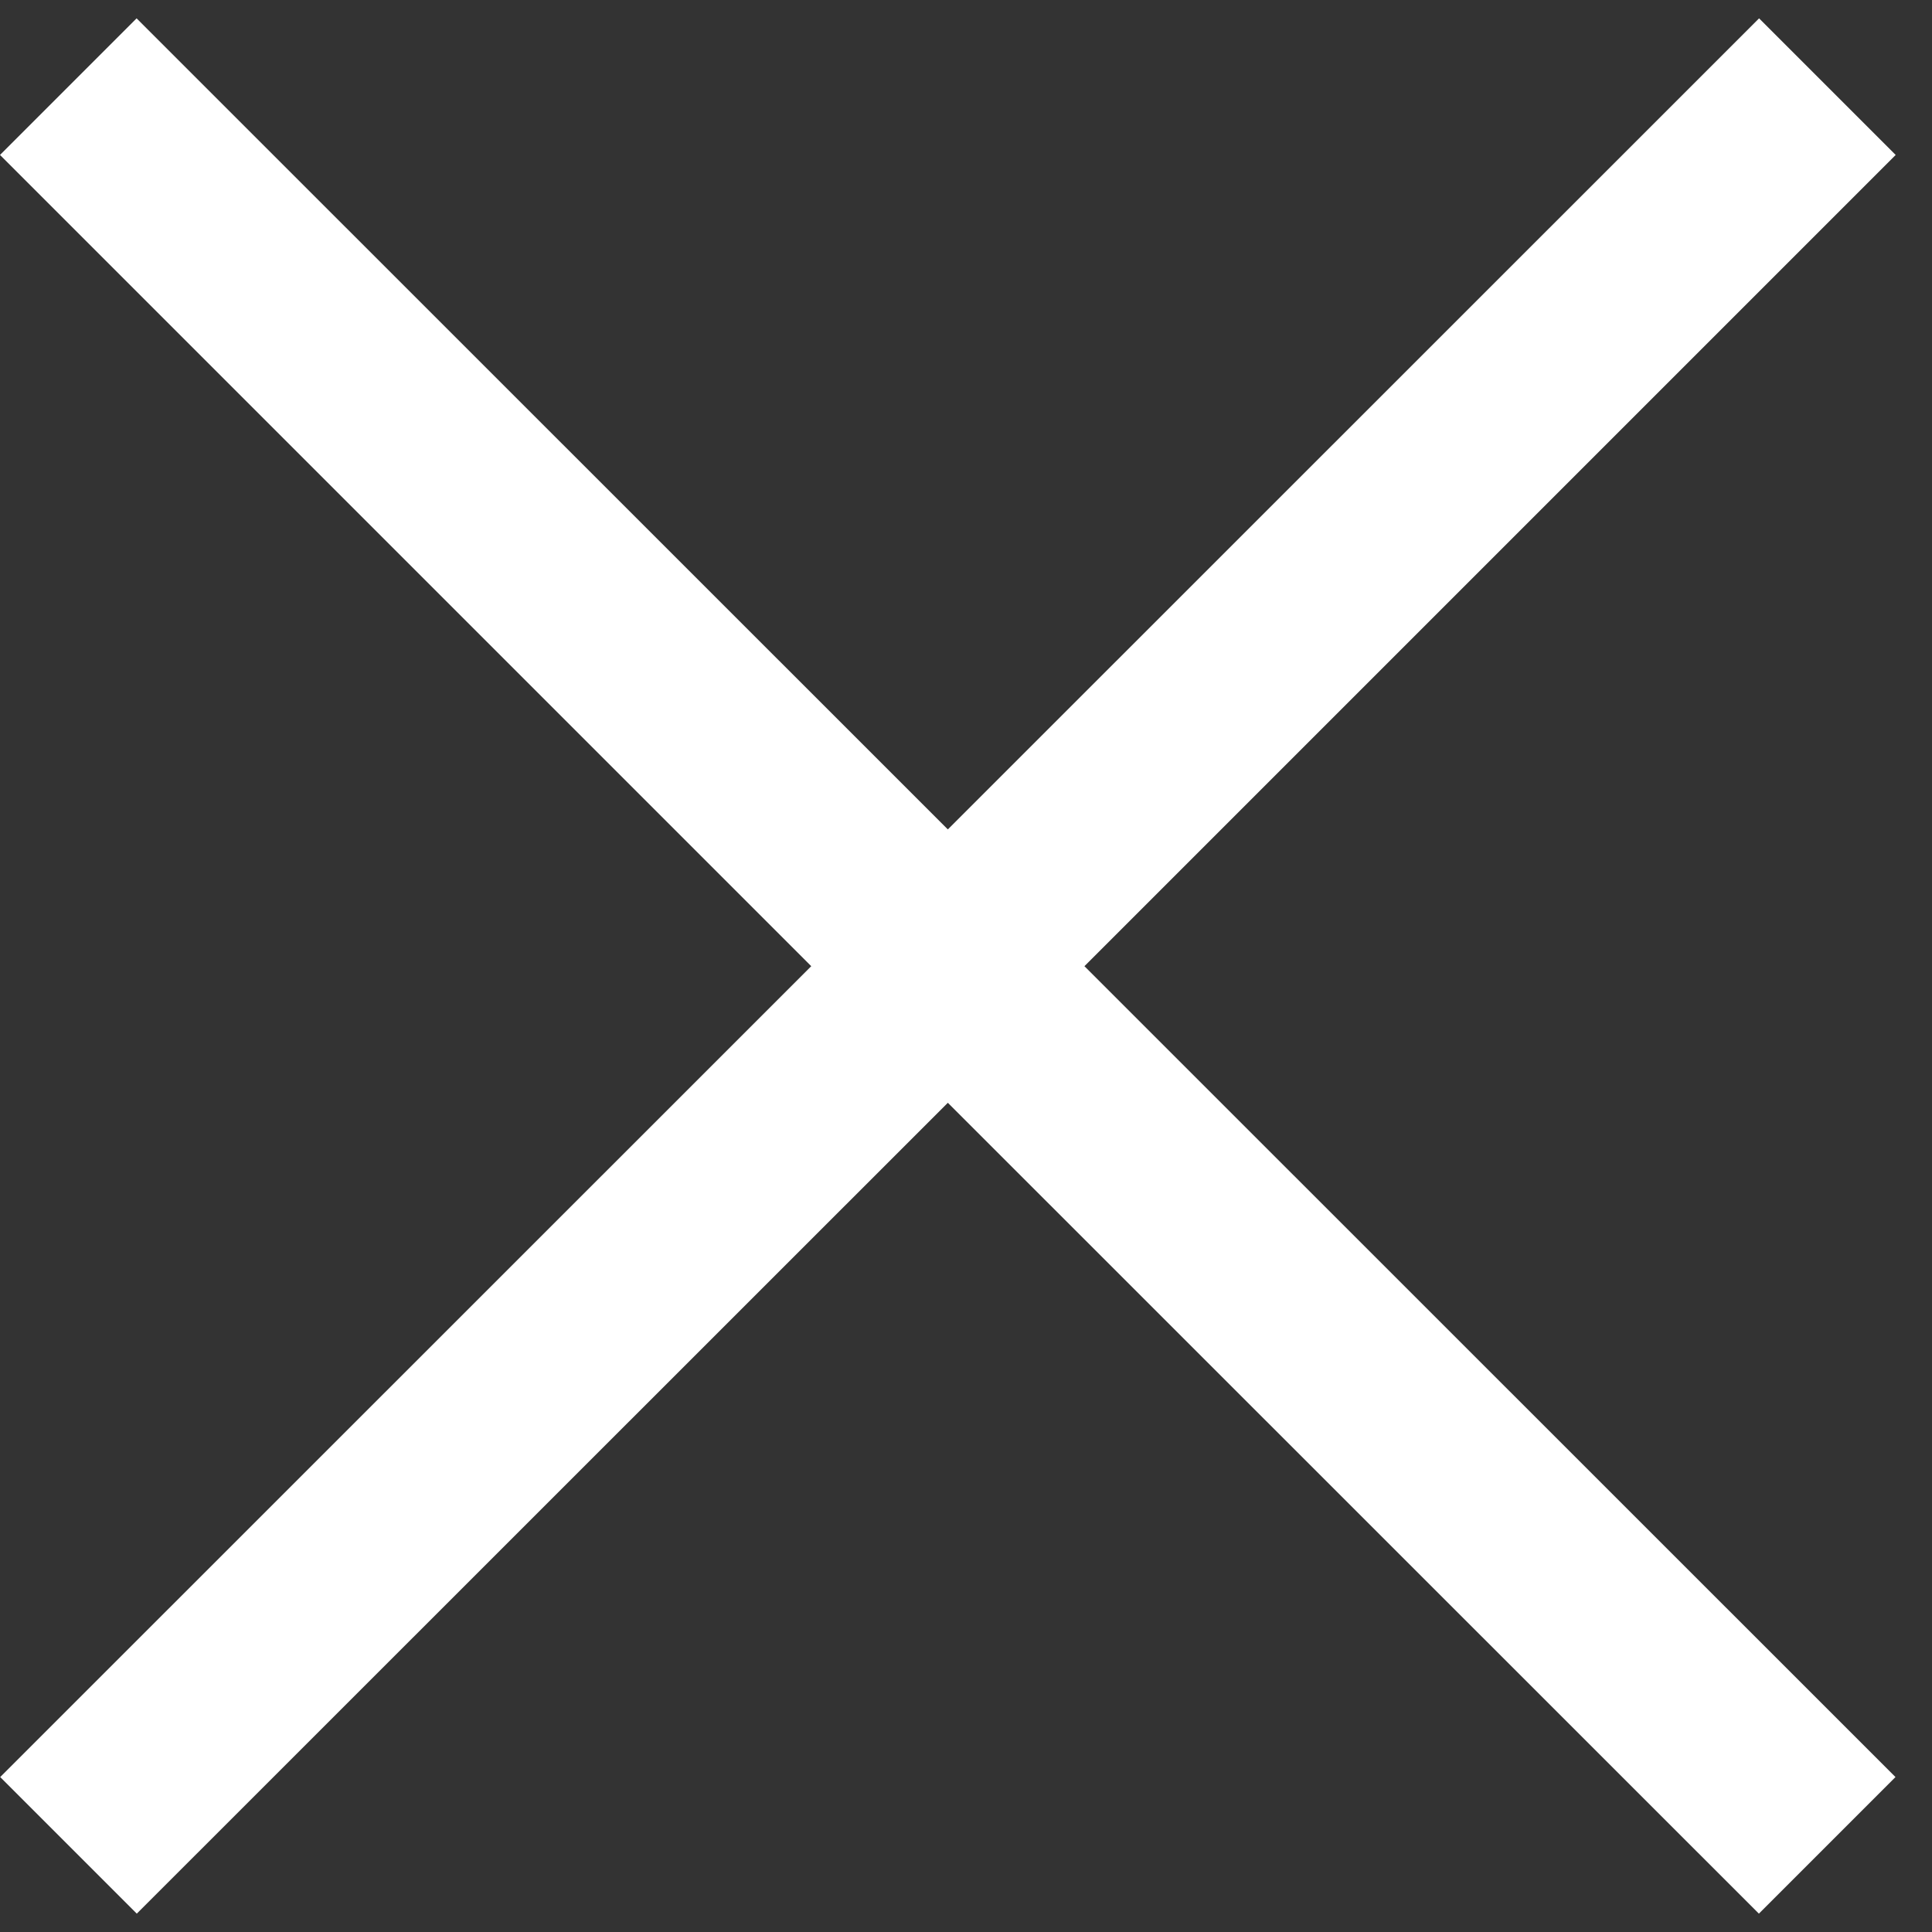
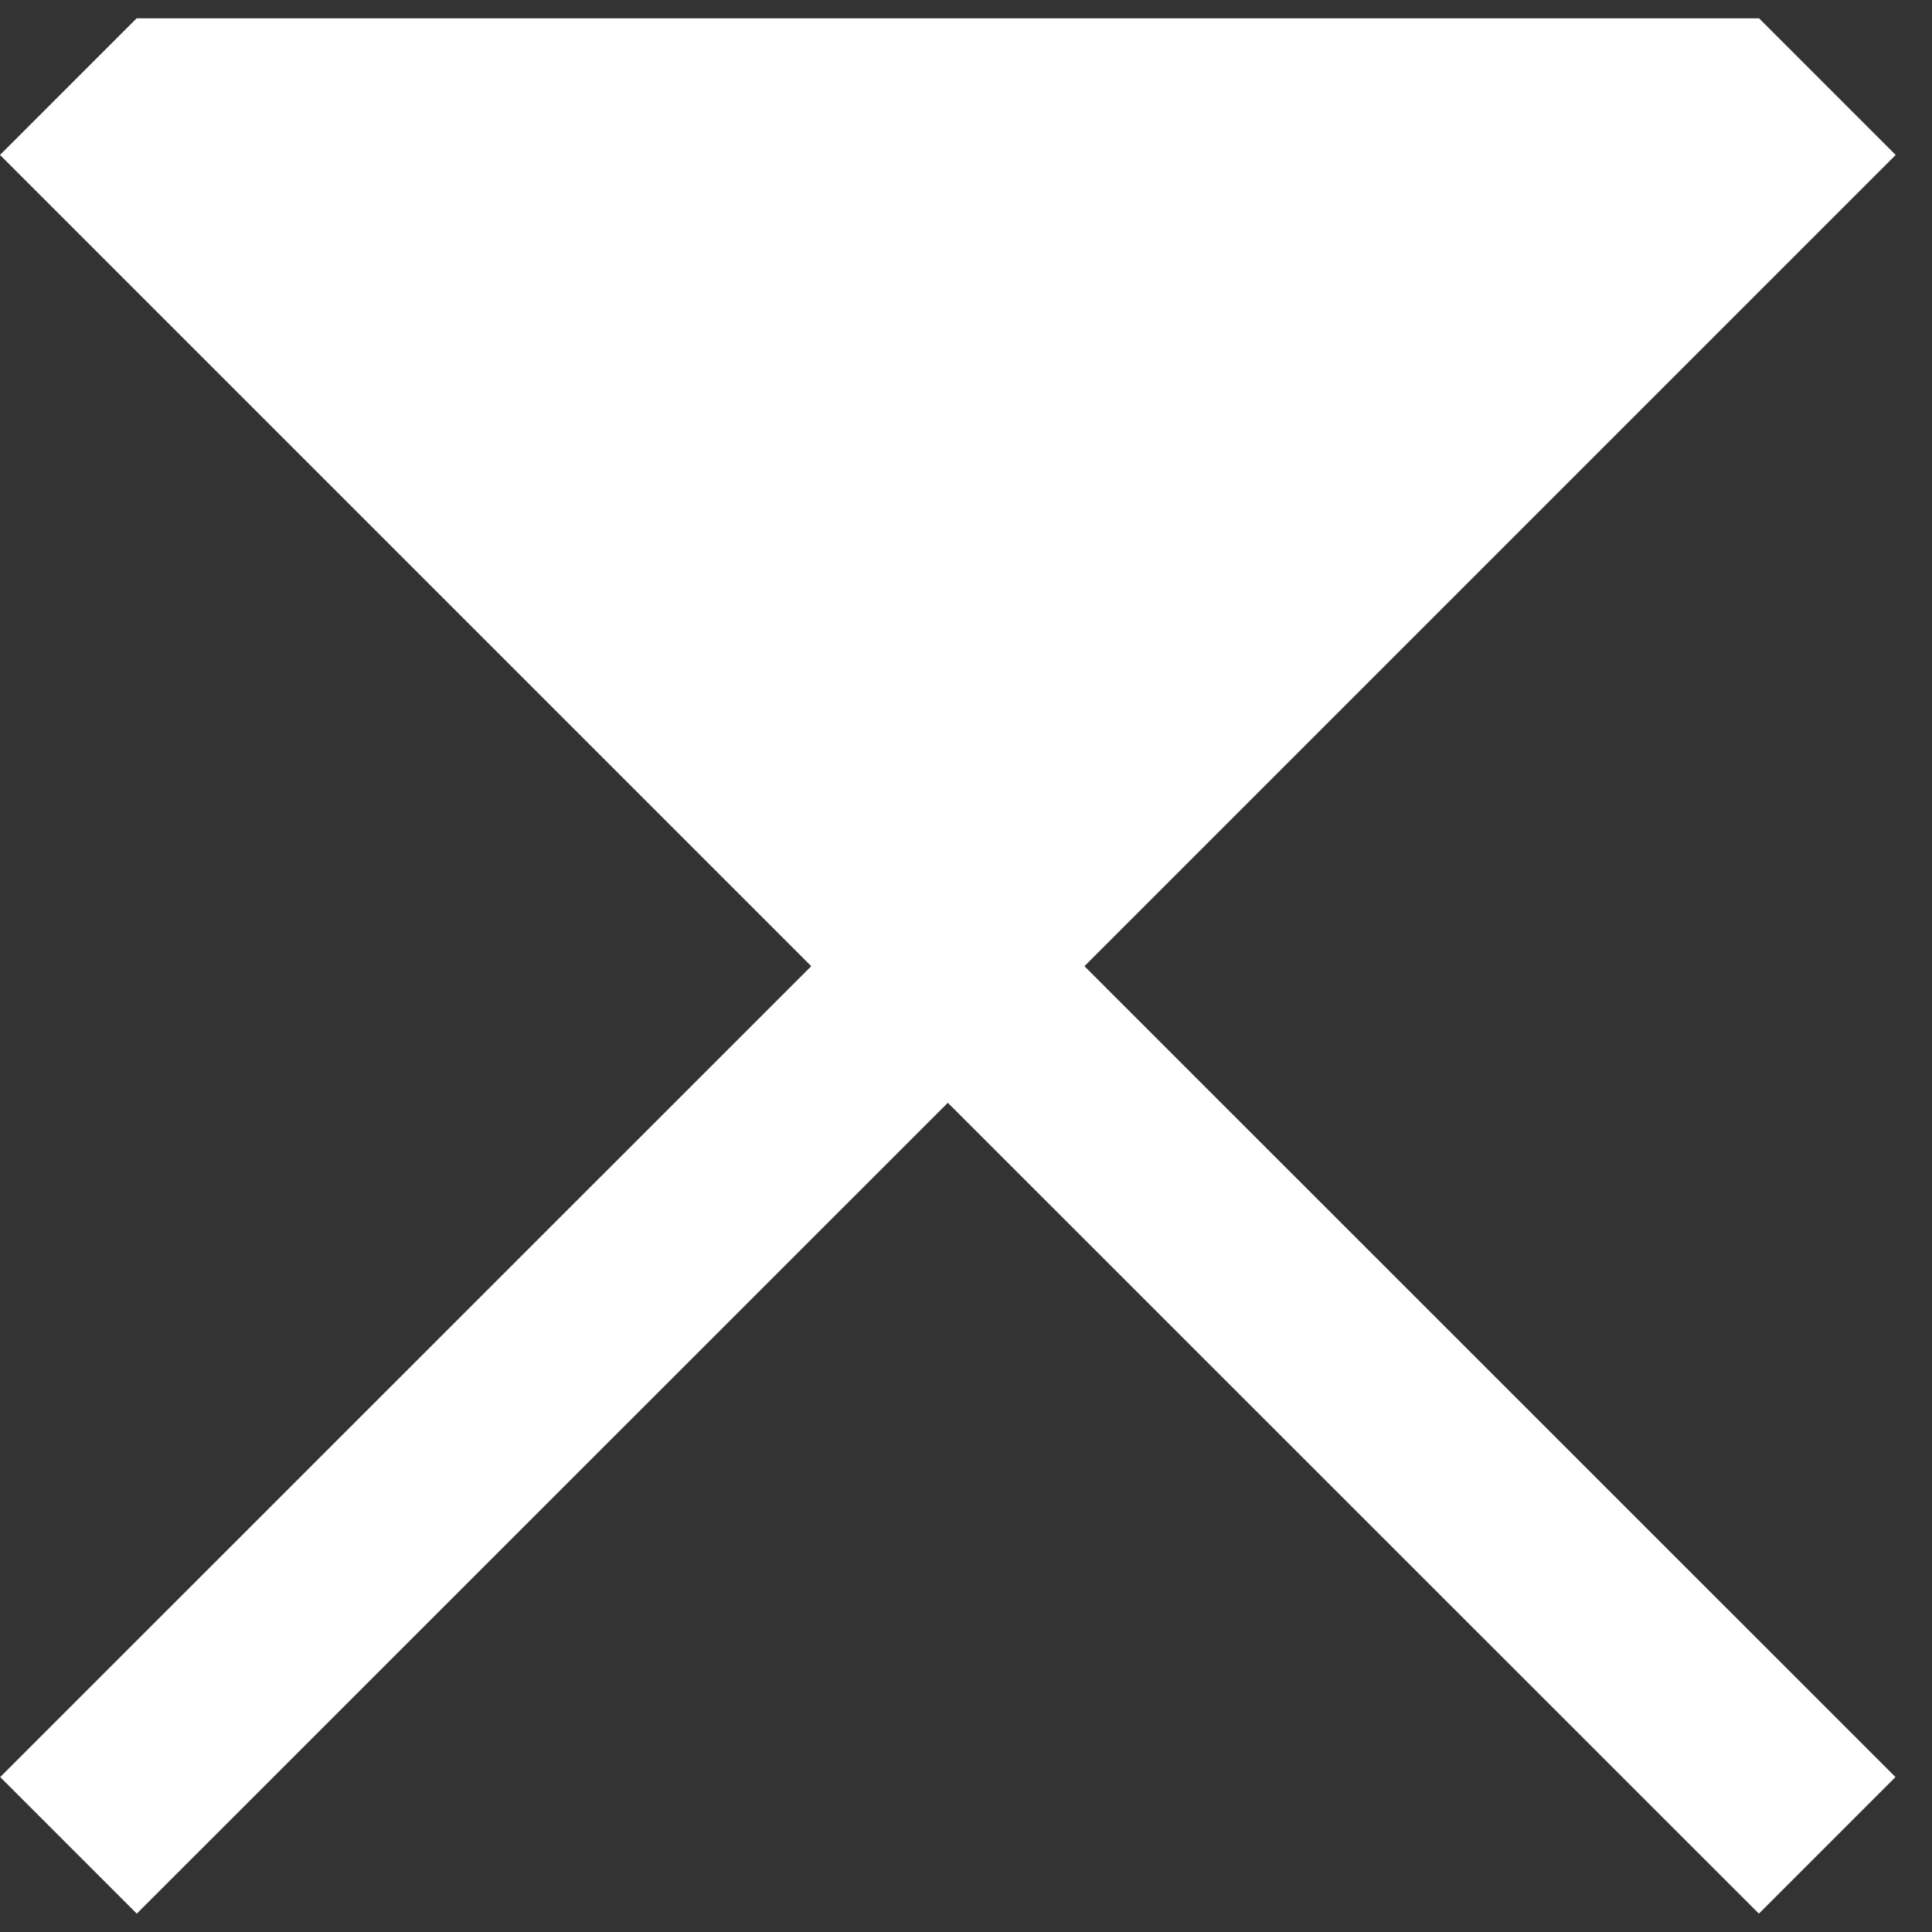
<svg xmlns="http://www.w3.org/2000/svg" width="10" height="10" viewBox="0 0 10 10" fill="none">
  <rect x="0" y="0" width="10" height="10" fill="#333333" stroke="none" />
-   <path fill-rule="evenodd" clip-rule="evenodd" d="M4.906 5.708L9.104 9.905L9.811 9.198L5.613 5.001L9.812 0.802L9.105 0.095L4.906 4.293L0.707 0.095L0 0.802L4.199 5.001L0.001 9.198L0.708 9.905L4.906 5.708Z" fill="#ffffff" />
+   <path fill-rule="evenodd" clip-rule="evenodd" d="M4.906 5.708L9.104 9.905L9.811 9.198L5.613 5.001L9.812 0.802L9.105 0.095L0.707 0.095L0 0.802L4.199 5.001L0.001 9.198L0.708 9.905L4.906 5.708Z" fill="#ffffff" />
</svg>